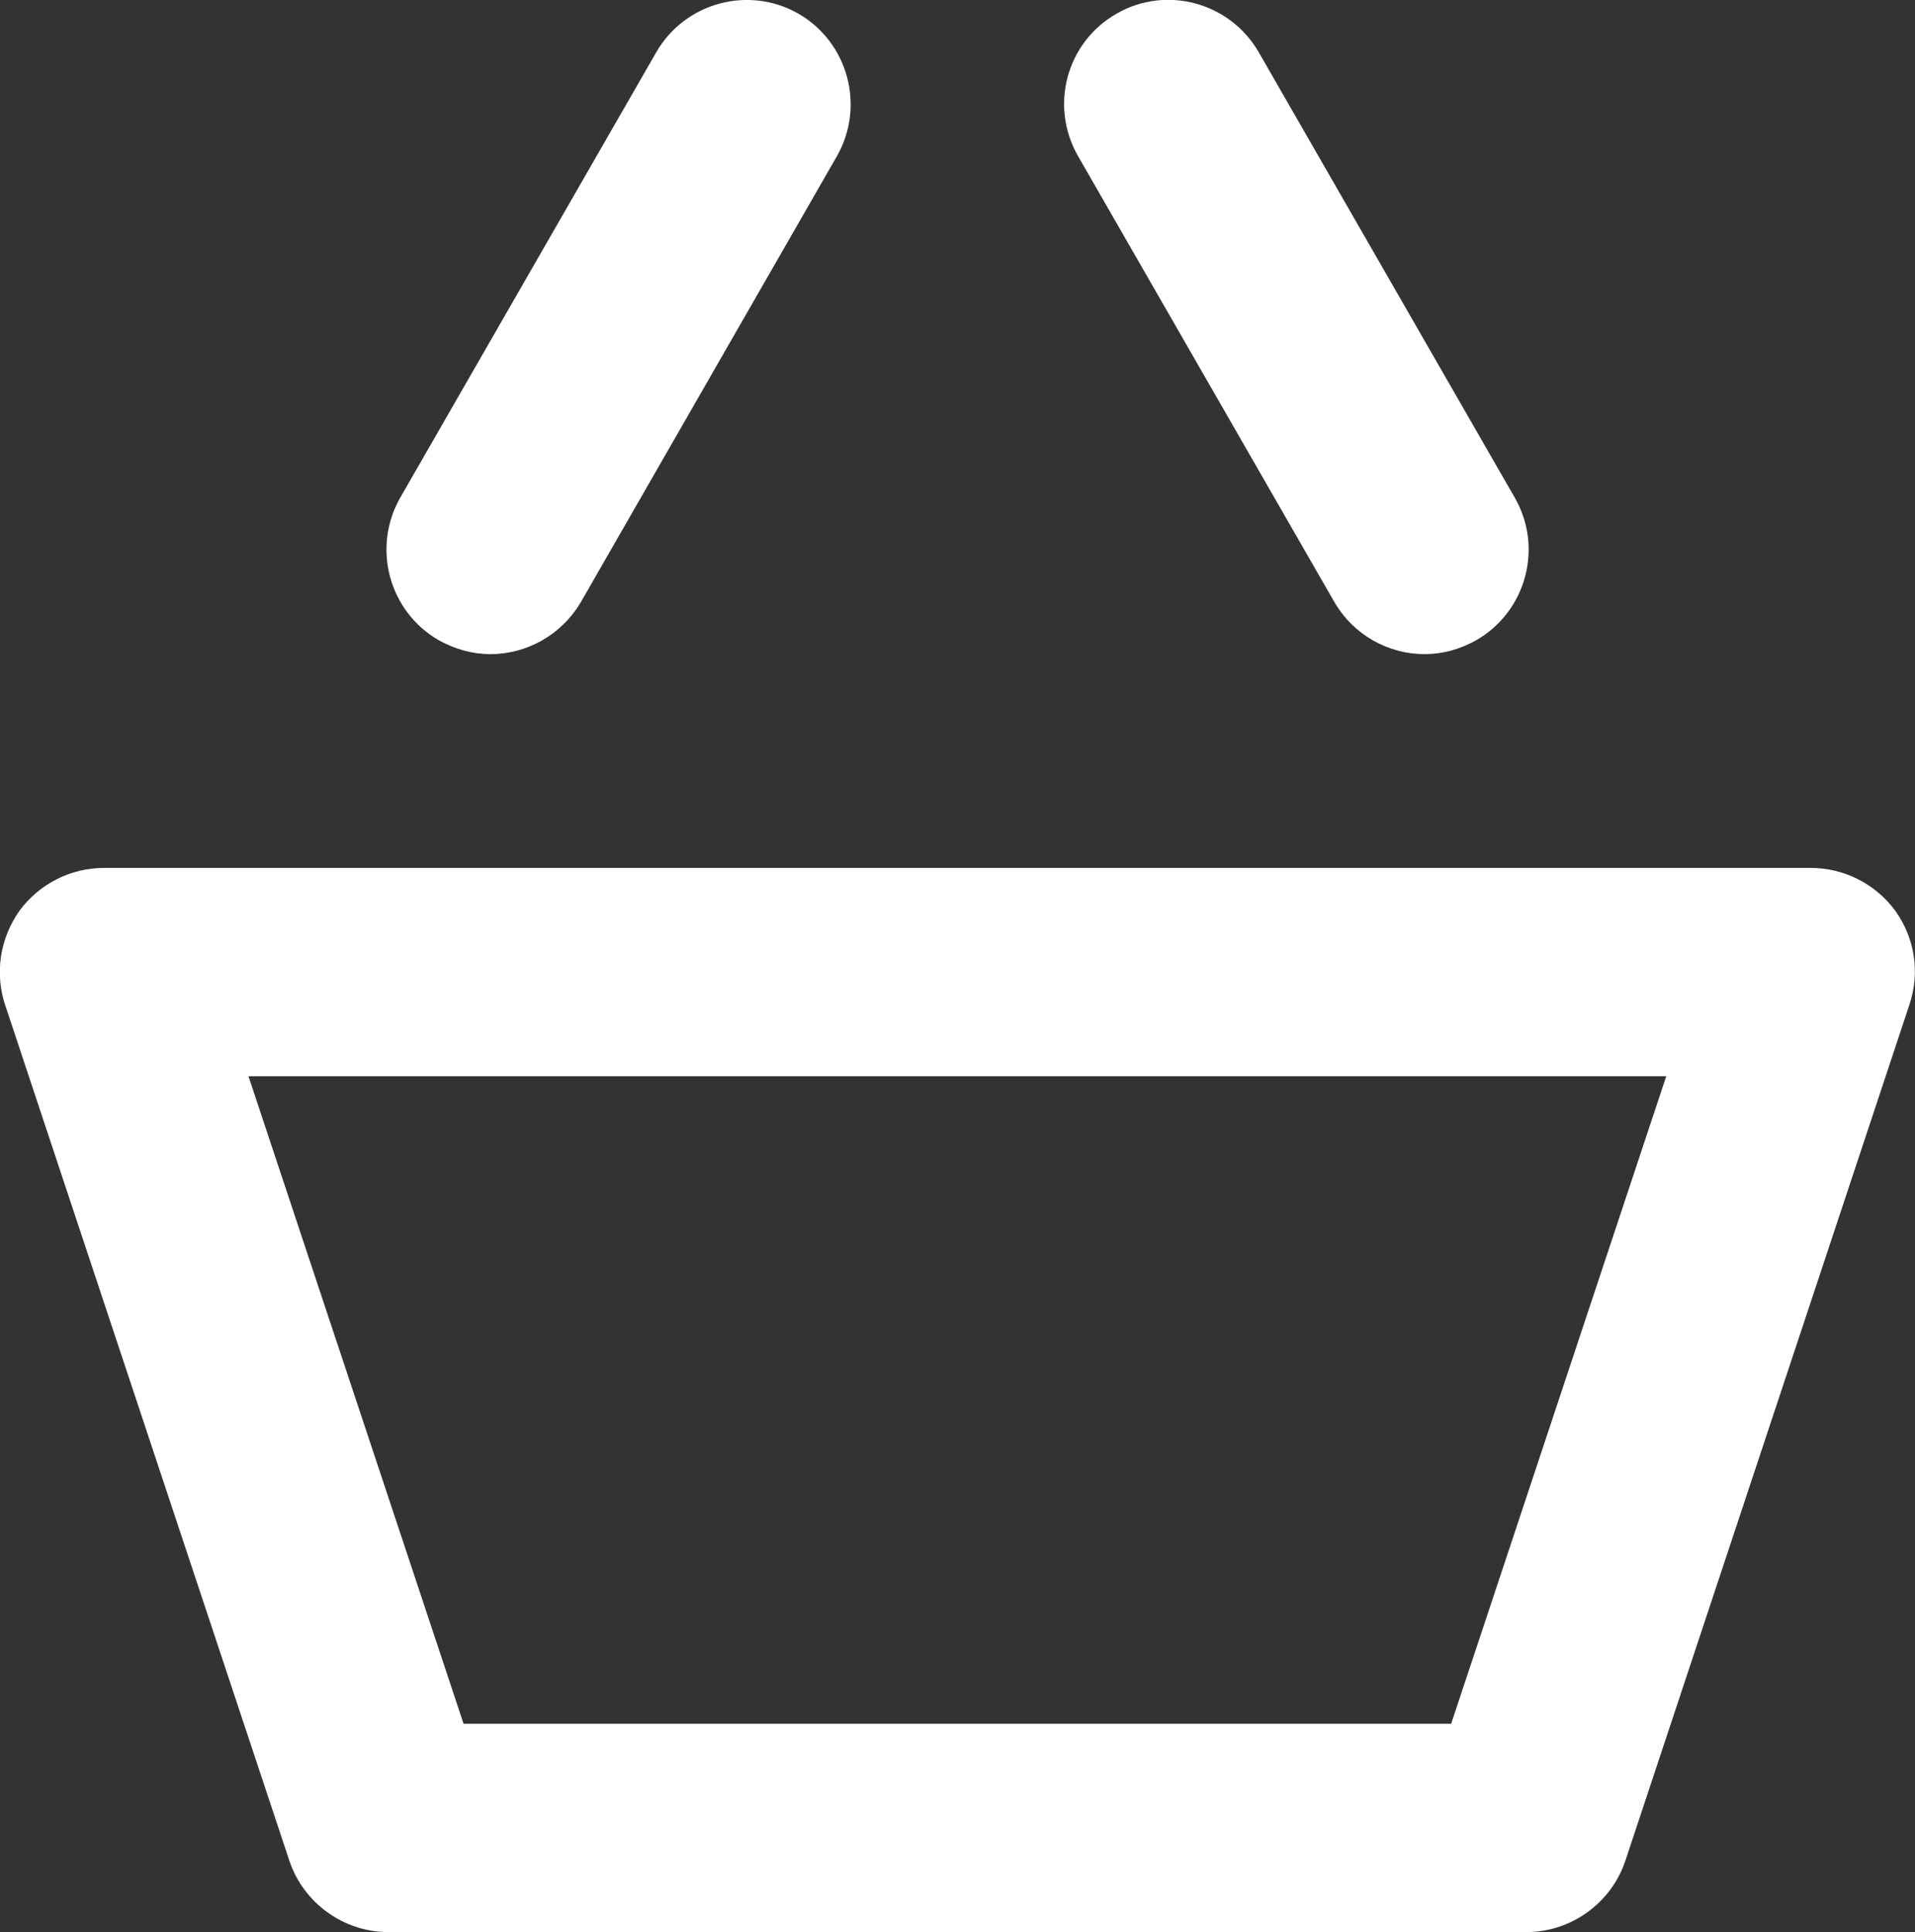
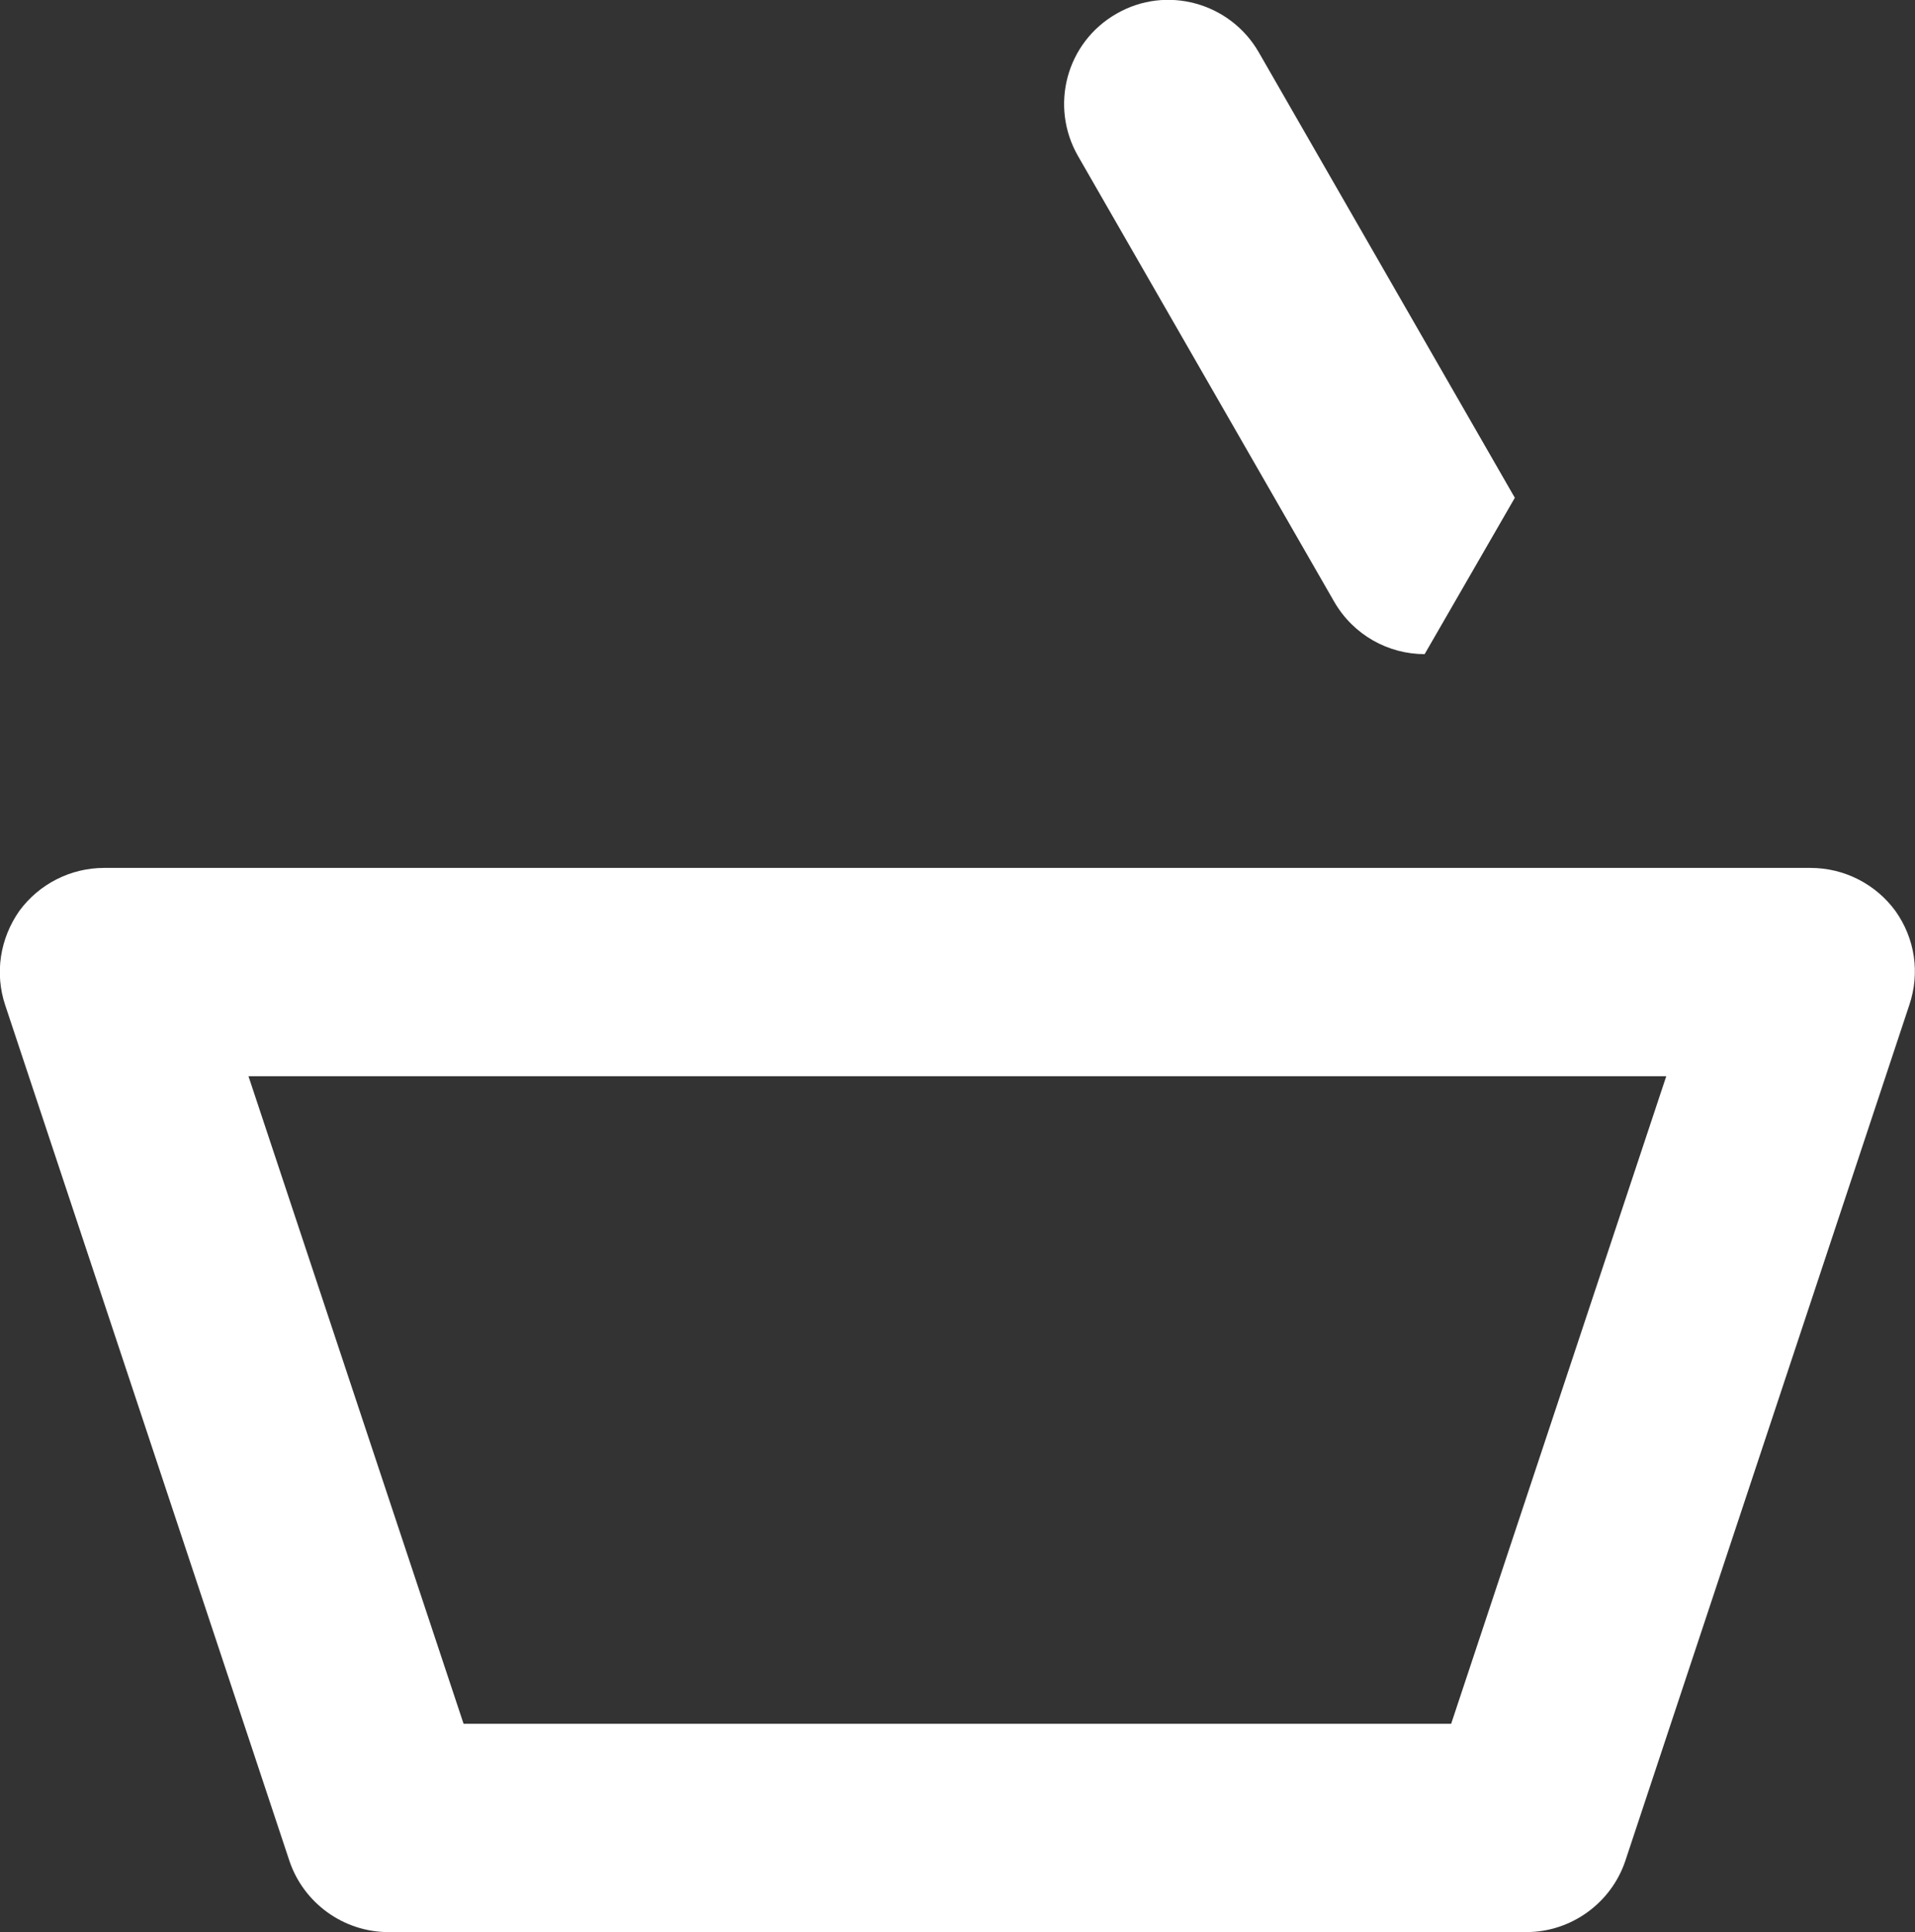
<svg xmlns="http://www.w3.org/2000/svg" xmlns:ns1="http://sodipodi.sourceforge.net/DTD/sodipodi-0.dtd" xmlns:ns2="http://www.inkscape.org/namespaces/inkscape" width="7.006mm" height="7.068mm" viewBox="0 0 7.006 7.068" version="1.1" id="svg942" ns1:docname="basket-inverse.svg" ns2:version="1.0.2-2 (e86c870879, 2021-01-15)">
  <rect x="0" y="0" width="7.006" height="7.068" fill="#333333" stroke="none" />
  <defs id="defs936" />
  <ns1:namedview id="base" pagecolor="#ffffff" bordercolor="#666666" borderopacity="1.0" ns2:pageopacity="0.0" ns2:pageshadow="2" ns2:zoom="1.4" ns2:cx="-437.5671" ns2:cy="-115.29784" ns2:document-units="mm" ns2:current-layer="layer1" showgrid="false" ns2:window-width="1920" ns2:window-height="1001" ns2:window-x="192" ns2:window-y="1431" ns2:window-maximized="1" fit-margin-top="0" fit-margin-left="0" fit-margin-right="0" fit-margin-bottom="0" ns2:document-rotation="0" />
  <g ns2:label="Vrstva 1" ns2:groupmode="layer" id="layer1" transform="translate(-35.429,-277.213)">
    <path ns2:connector-curvature="0" style="fill:#ffffff;fill-opacity:1;fill-rule:nonzero;stroke:none;stroke-width:0.353" d="m 37.125,283.519 h 3.613 l 0.787,-2.369 h -5.187 z m 3.887,0.762 h -4.162 c -0.164,0 -0.31,-0.106 -0.362,-0.26 l -1.04,-3.131 c -0.039,-0.117 -0.019,-0.244 0.052,-0.345 0.072,-0.098 0.187,-0.157 0.31,-0.157 H 42.053 c 0.123,0 0.238,0.059 0.31,0.157 0.072,0.101 0.091,0.227 0.051,0.345 l -1.039,3.131 c -0.052,0.154 -0.198,0.26 -0.362,0.26" id="path6" />
-     <path ns2:connector-curvature="0" style="fill:#ffffff;fill-opacity:1;fill-rule:nonzero;stroke:none;stroke-width:0.353" d="m 37.223,279.606 c -0.063,0 -0.128,-0.017 -0.189,-0.051 -0.182,-0.105 -0.245,-0.338 -0.141,-0.521 l 0.937,-1.63 c 0.105,-0.182 0.338,-0.245 0.52,-0.141 0.182,0.105 0.245,0.338 0.141,0.521 l -0.936,1.63 c -0.072,0.123 -0.2,0.192 -0.332,0.192" id="path8" />
-     <path ns2:connector-curvature="0" style="fill:#ffffff;fill-opacity:1;fill-rule:nonzero;stroke:none;stroke-width:0.353" d="m 40.641,279.606 c -0.132,0 -0.26,-0.069 -0.331,-0.192 l -0.937,-1.63 c -0.105,-0.183 -0.043,-0.416 0.141,-0.521 0.182,-0.105 0.415,-0.041 0.52,0.141 l 0.937,1.63 c 0.105,0.183 0.041,0.416 -0.141,0.521 -0.061,0.034 -0.125,0.051 -0.189,0.051" id="path10" />
+     <path ns2:connector-curvature="0" style="fill:#ffffff;fill-opacity:1;fill-rule:nonzero;stroke:none;stroke-width:0.353" d="m 40.641,279.606 c -0.132,0 -0.26,-0.069 -0.331,-0.192 l -0.937,-1.63 c -0.105,-0.183 -0.043,-0.416 0.141,-0.521 0.182,-0.105 0.415,-0.041 0.52,0.141 l 0.937,1.63 " id="path10" />
  </g>
</svg>